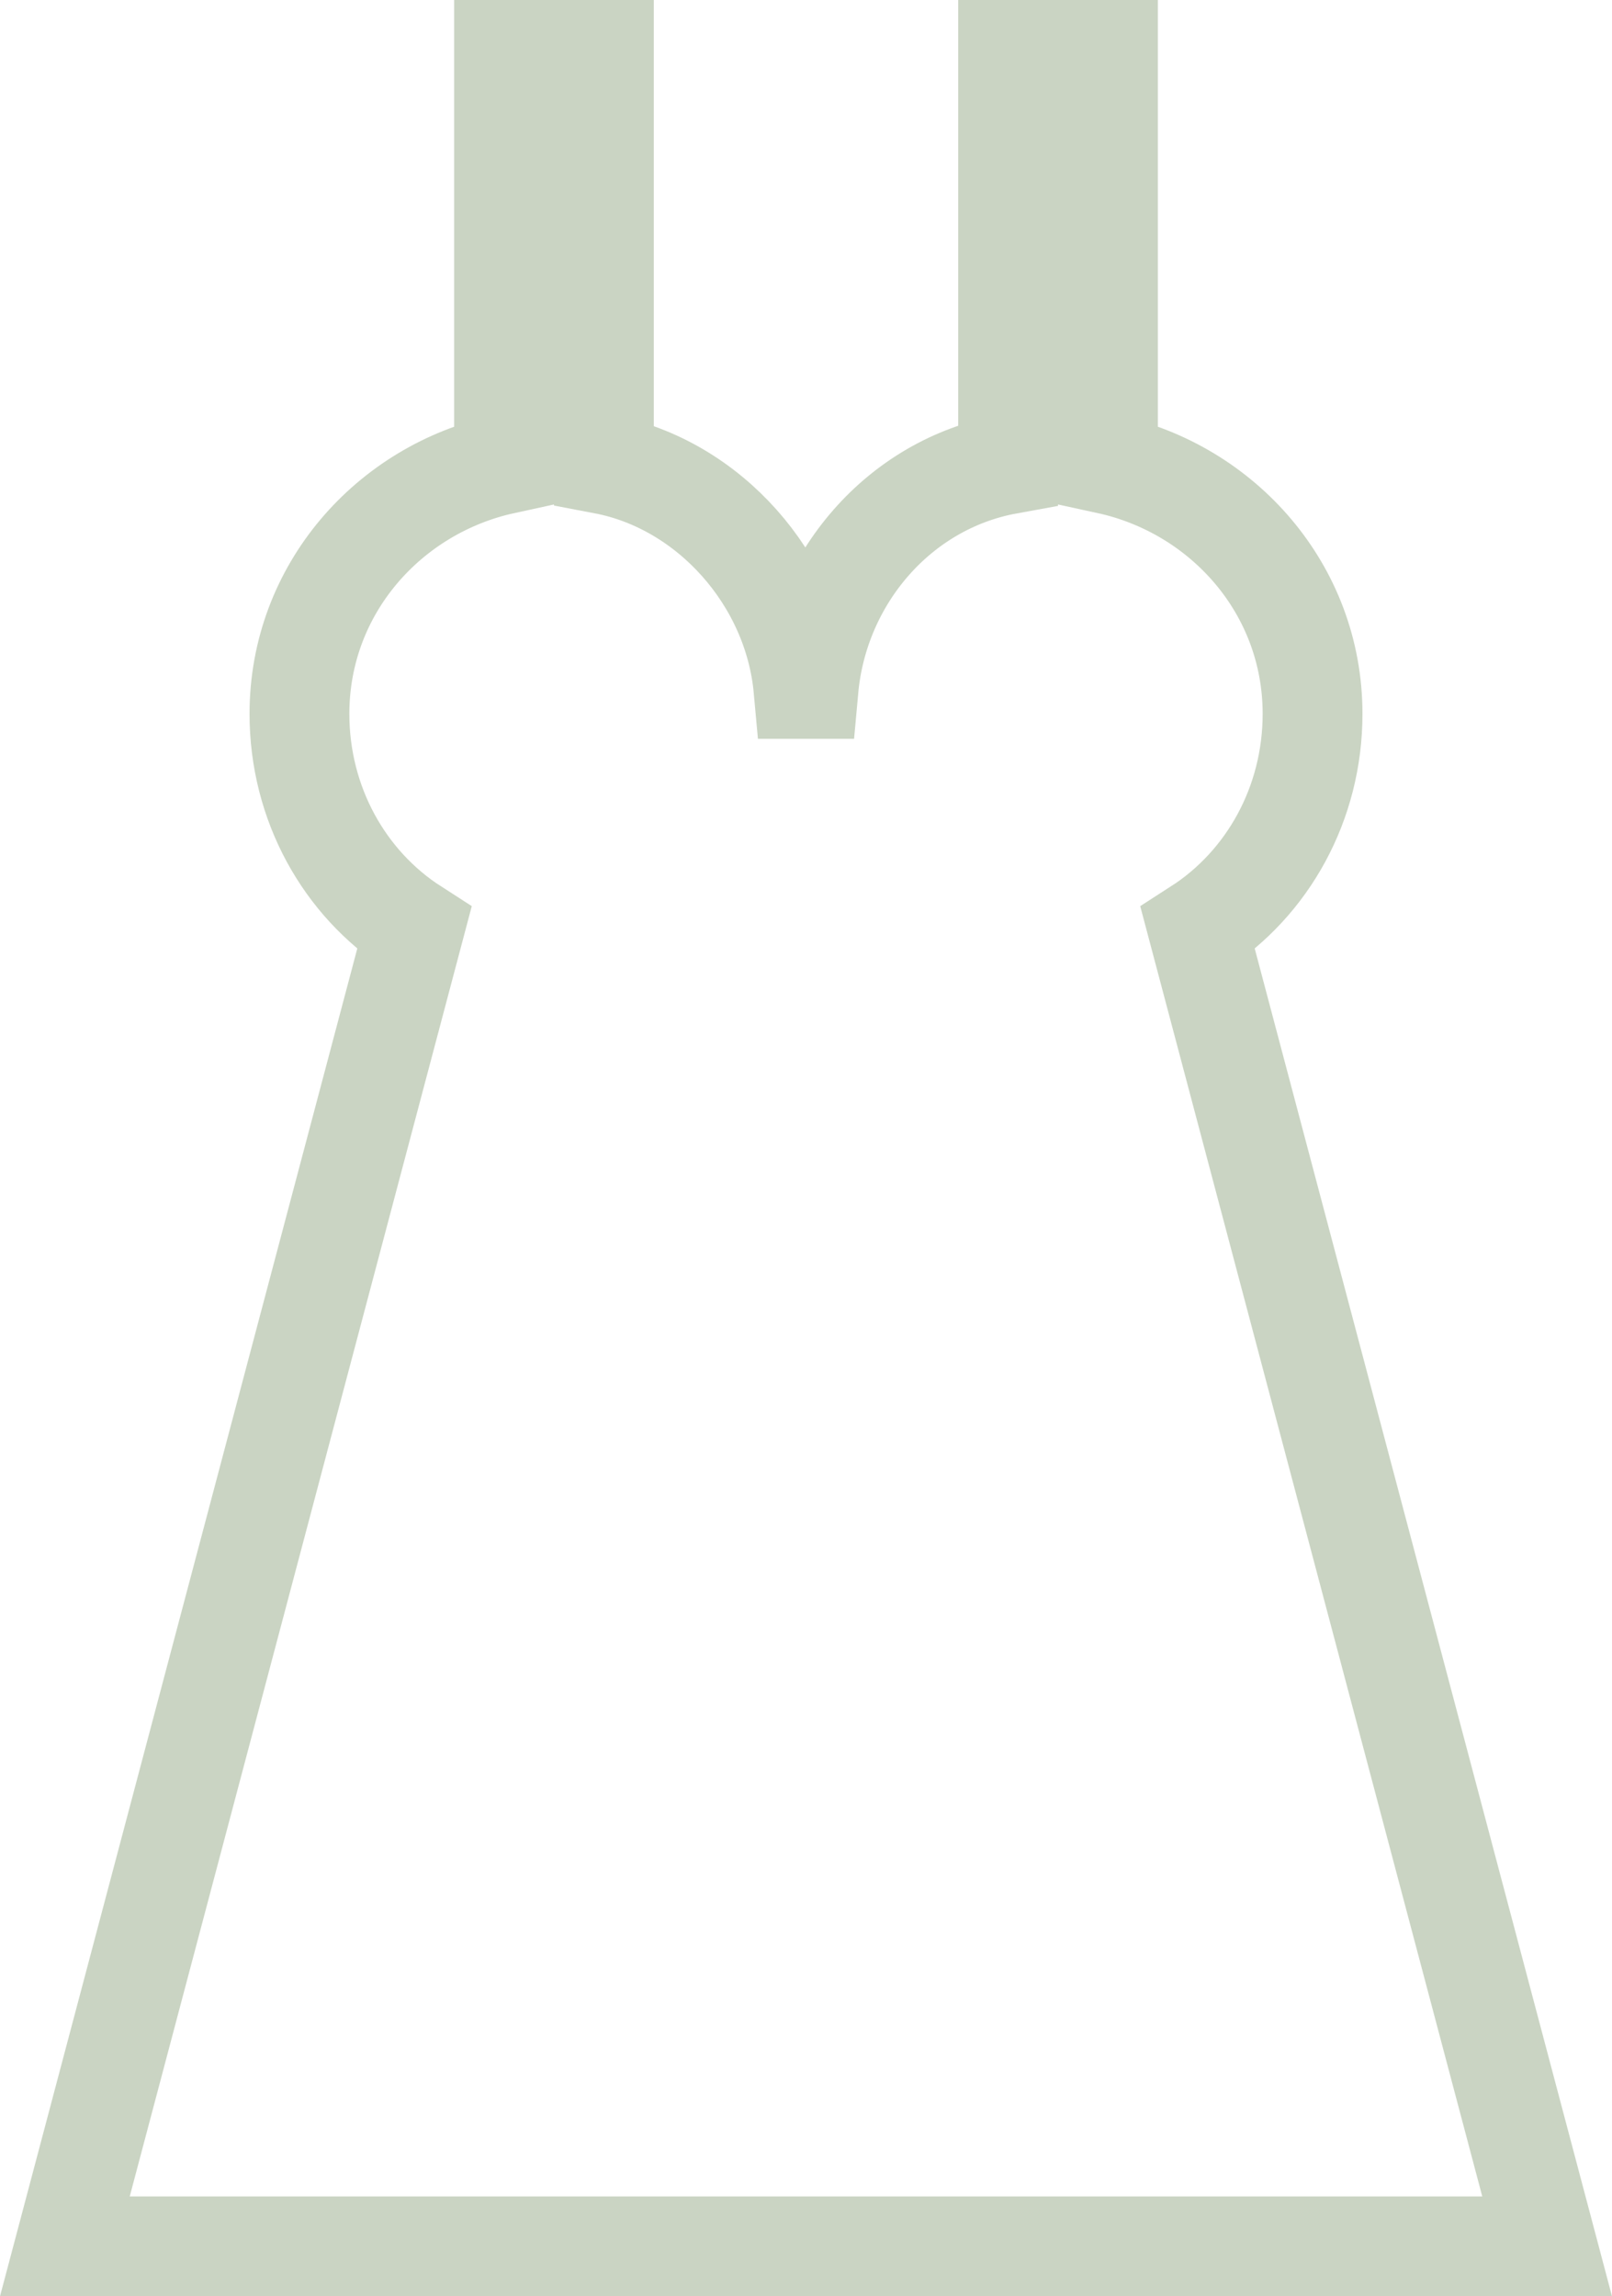
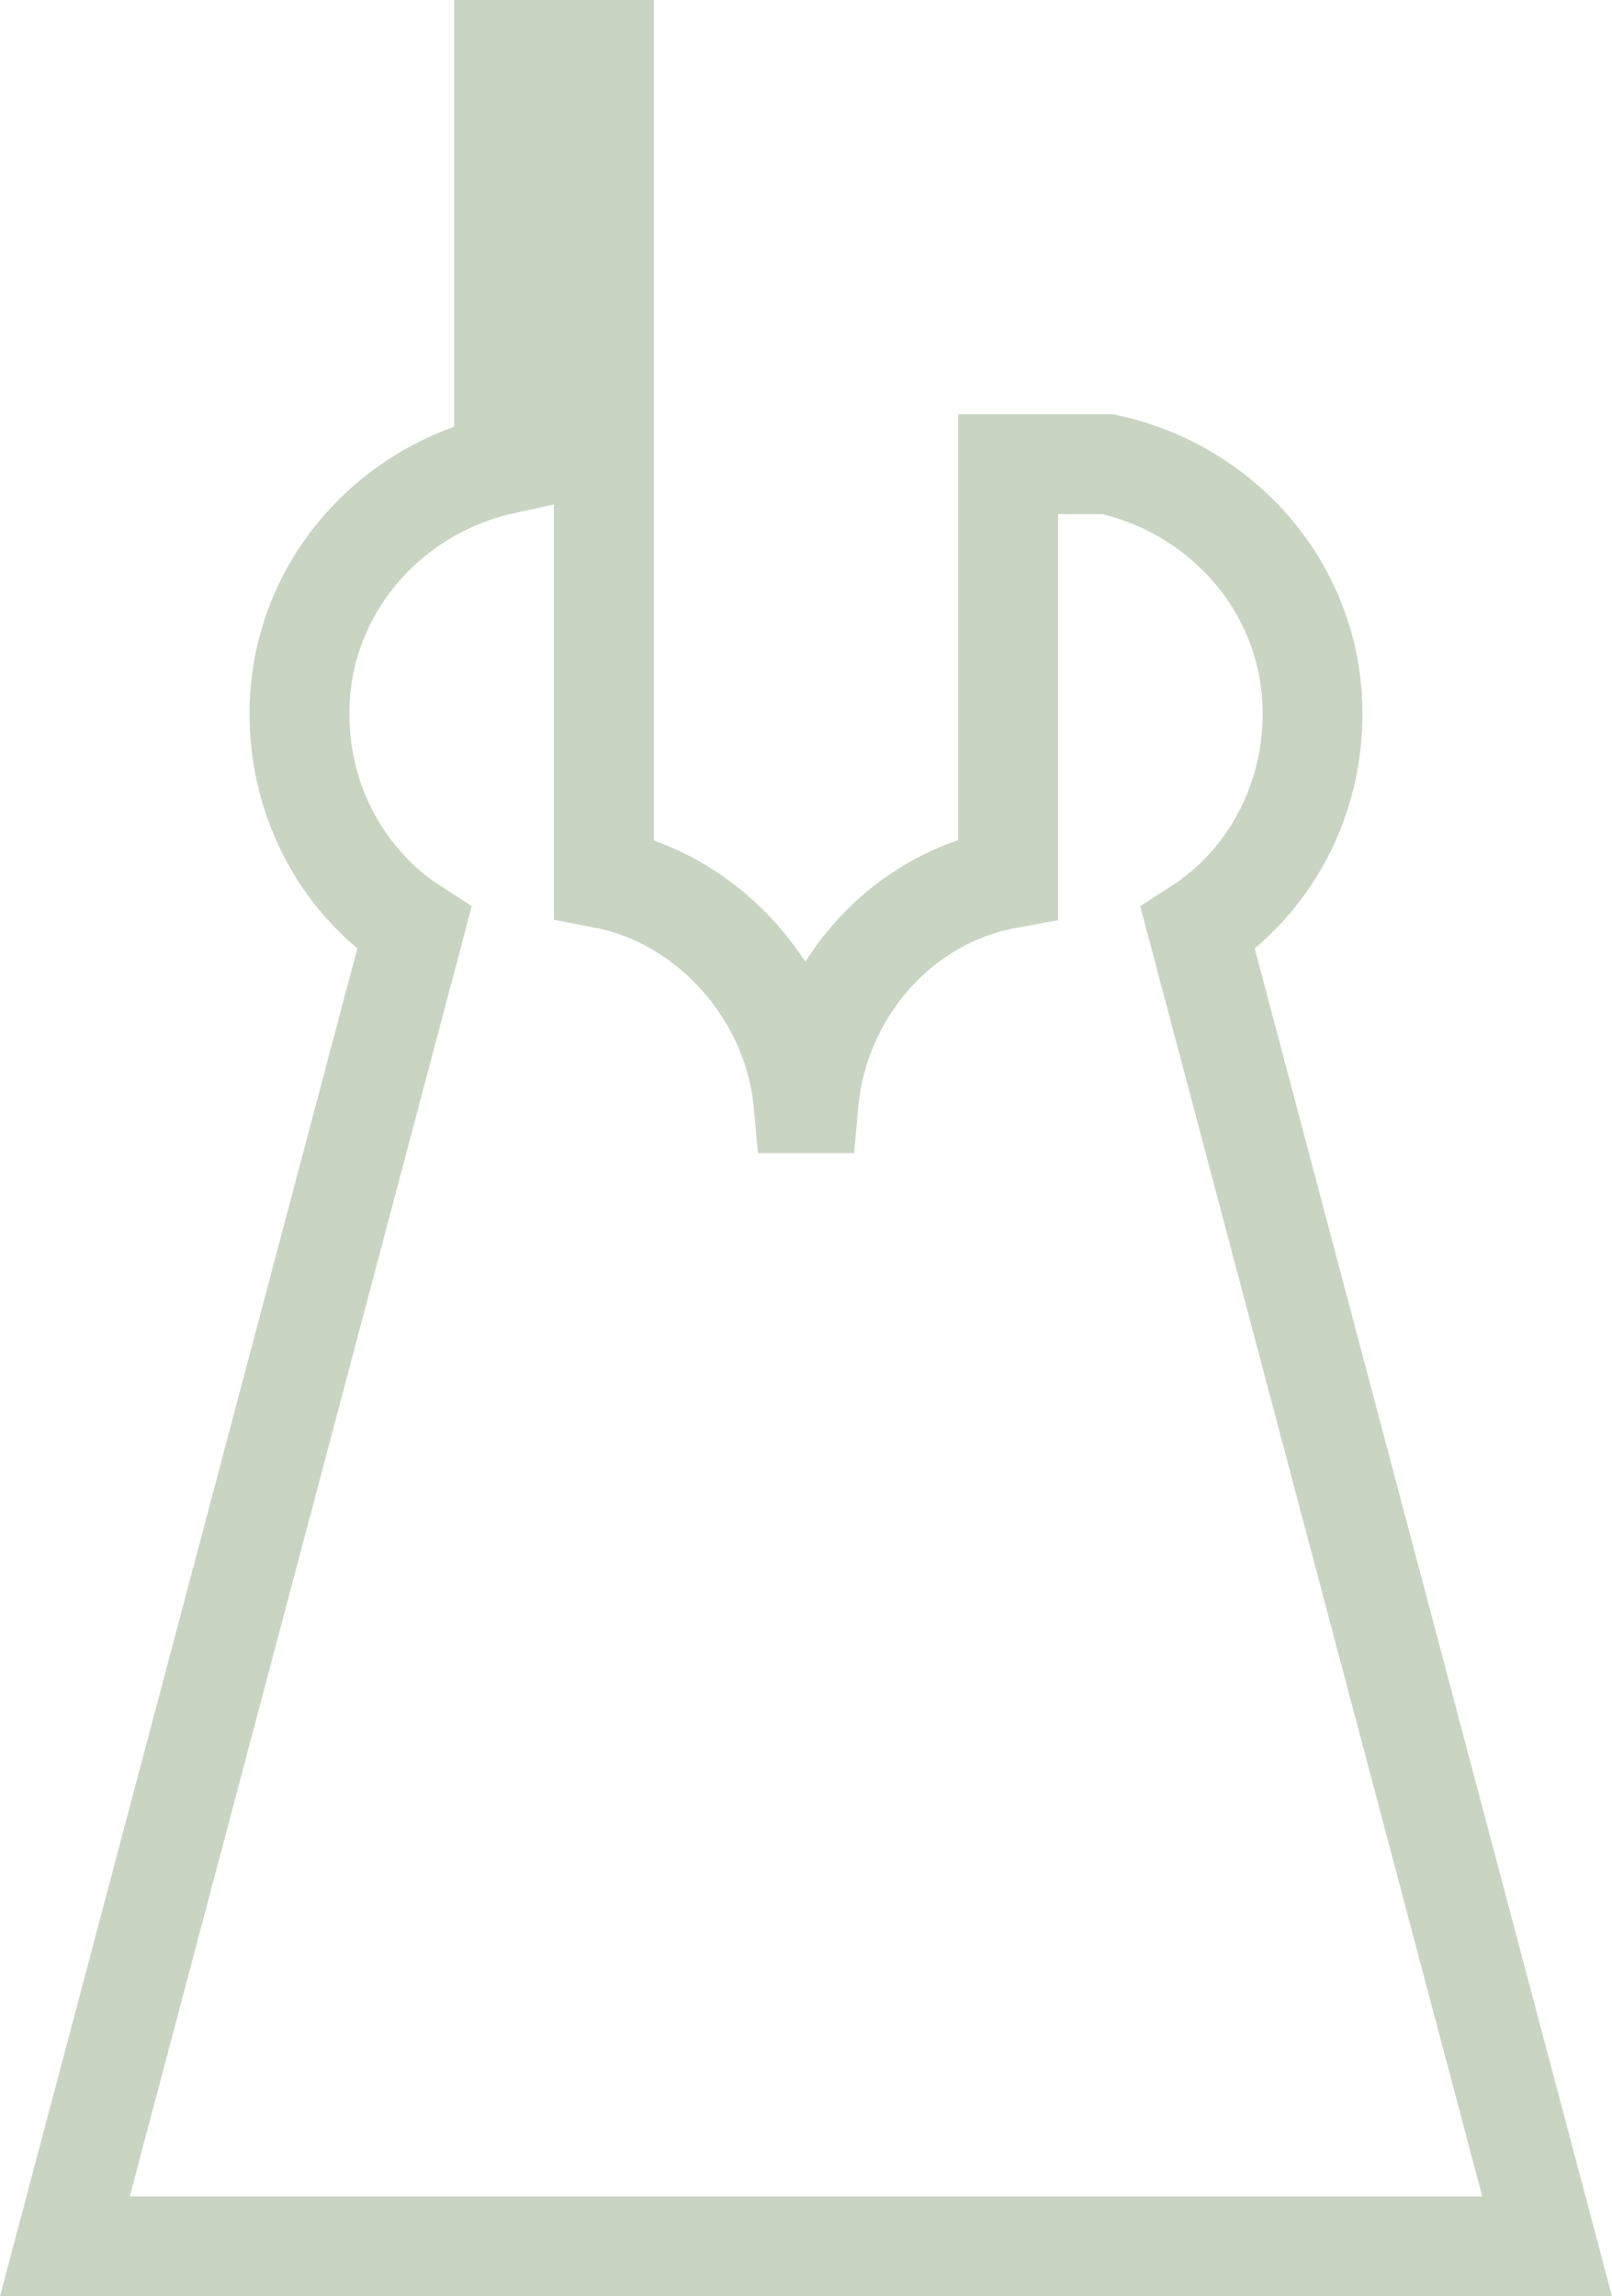
<svg xmlns="http://www.w3.org/2000/svg" version="1.1" id="Capa_1" x="0px" y="0px" viewBox="0 0 32.3 46" style="enable-background:new 0 0 32.3 46;" xml:space="preserve">
  <style type="text/css">
	.st0{fill:none;stroke:#CAD4C3;stroke-width:2;stroke-miterlimit:10;}
</style>
-   <path class="st0" d="M31,45L24,18.6c1.4-0.9,2.3-2.5,2.3-4.3c0-2.5-1.8-4.5-4.1-5V1h-2v8.3c-2.2,0.4-3.8,2.3-4,4.5h-0.1  c-0.2-2.2-1.9-4.1-4-4.5V1h-2v8.3c-2.3,0.5-4.1,2.5-4.1,5c0,1.8,0.9,3.4,2.3,4.3L1.3,45H31z" />
+   <path class="st0" d="M31,45L24,18.6c1.4-0.9,2.3-2.5,2.3-4.3c0-2.5-1.8-4.5-4.1-5h-2v8.3c-2.2,0.4-3.8,2.3-4,4.5h-0.1  c-0.2-2.2-1.9-4.1-4-4.5V1h-2v8.3c-2.3,0.5-4.1,2.5-4.1,5c0,1.8,0.9,3.4,2.3,4.3L1.3,45H31z" />
</svg>